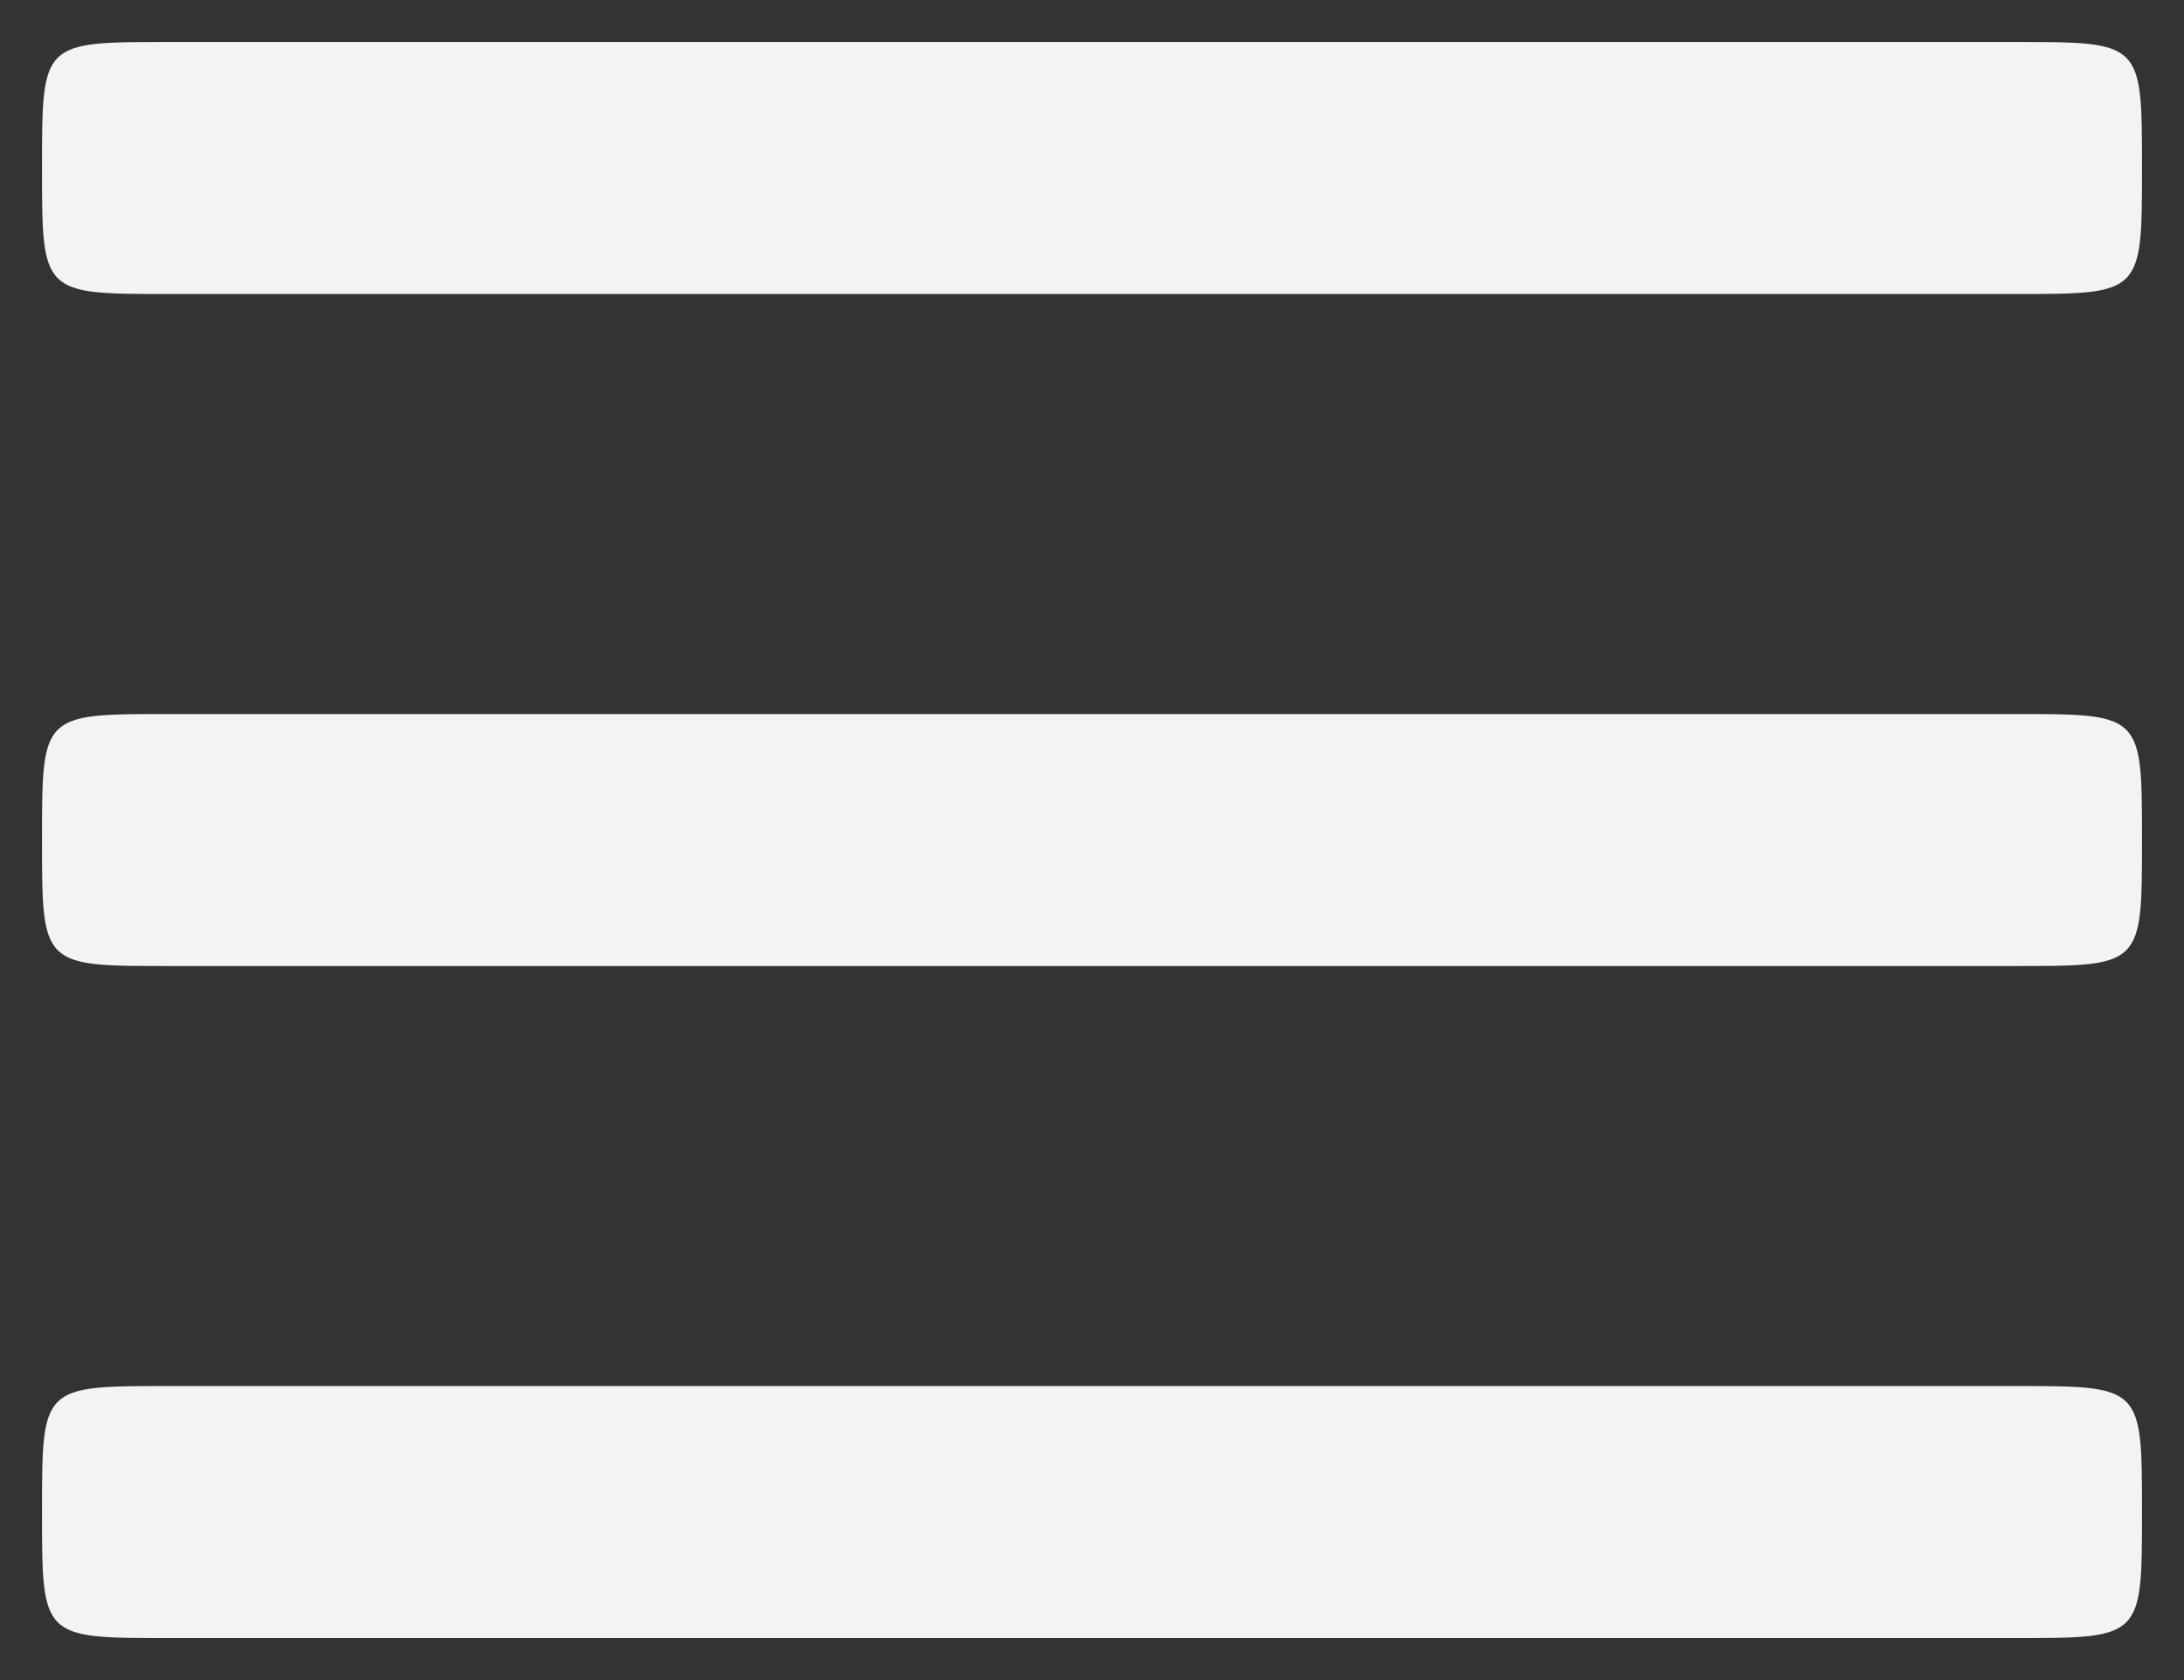
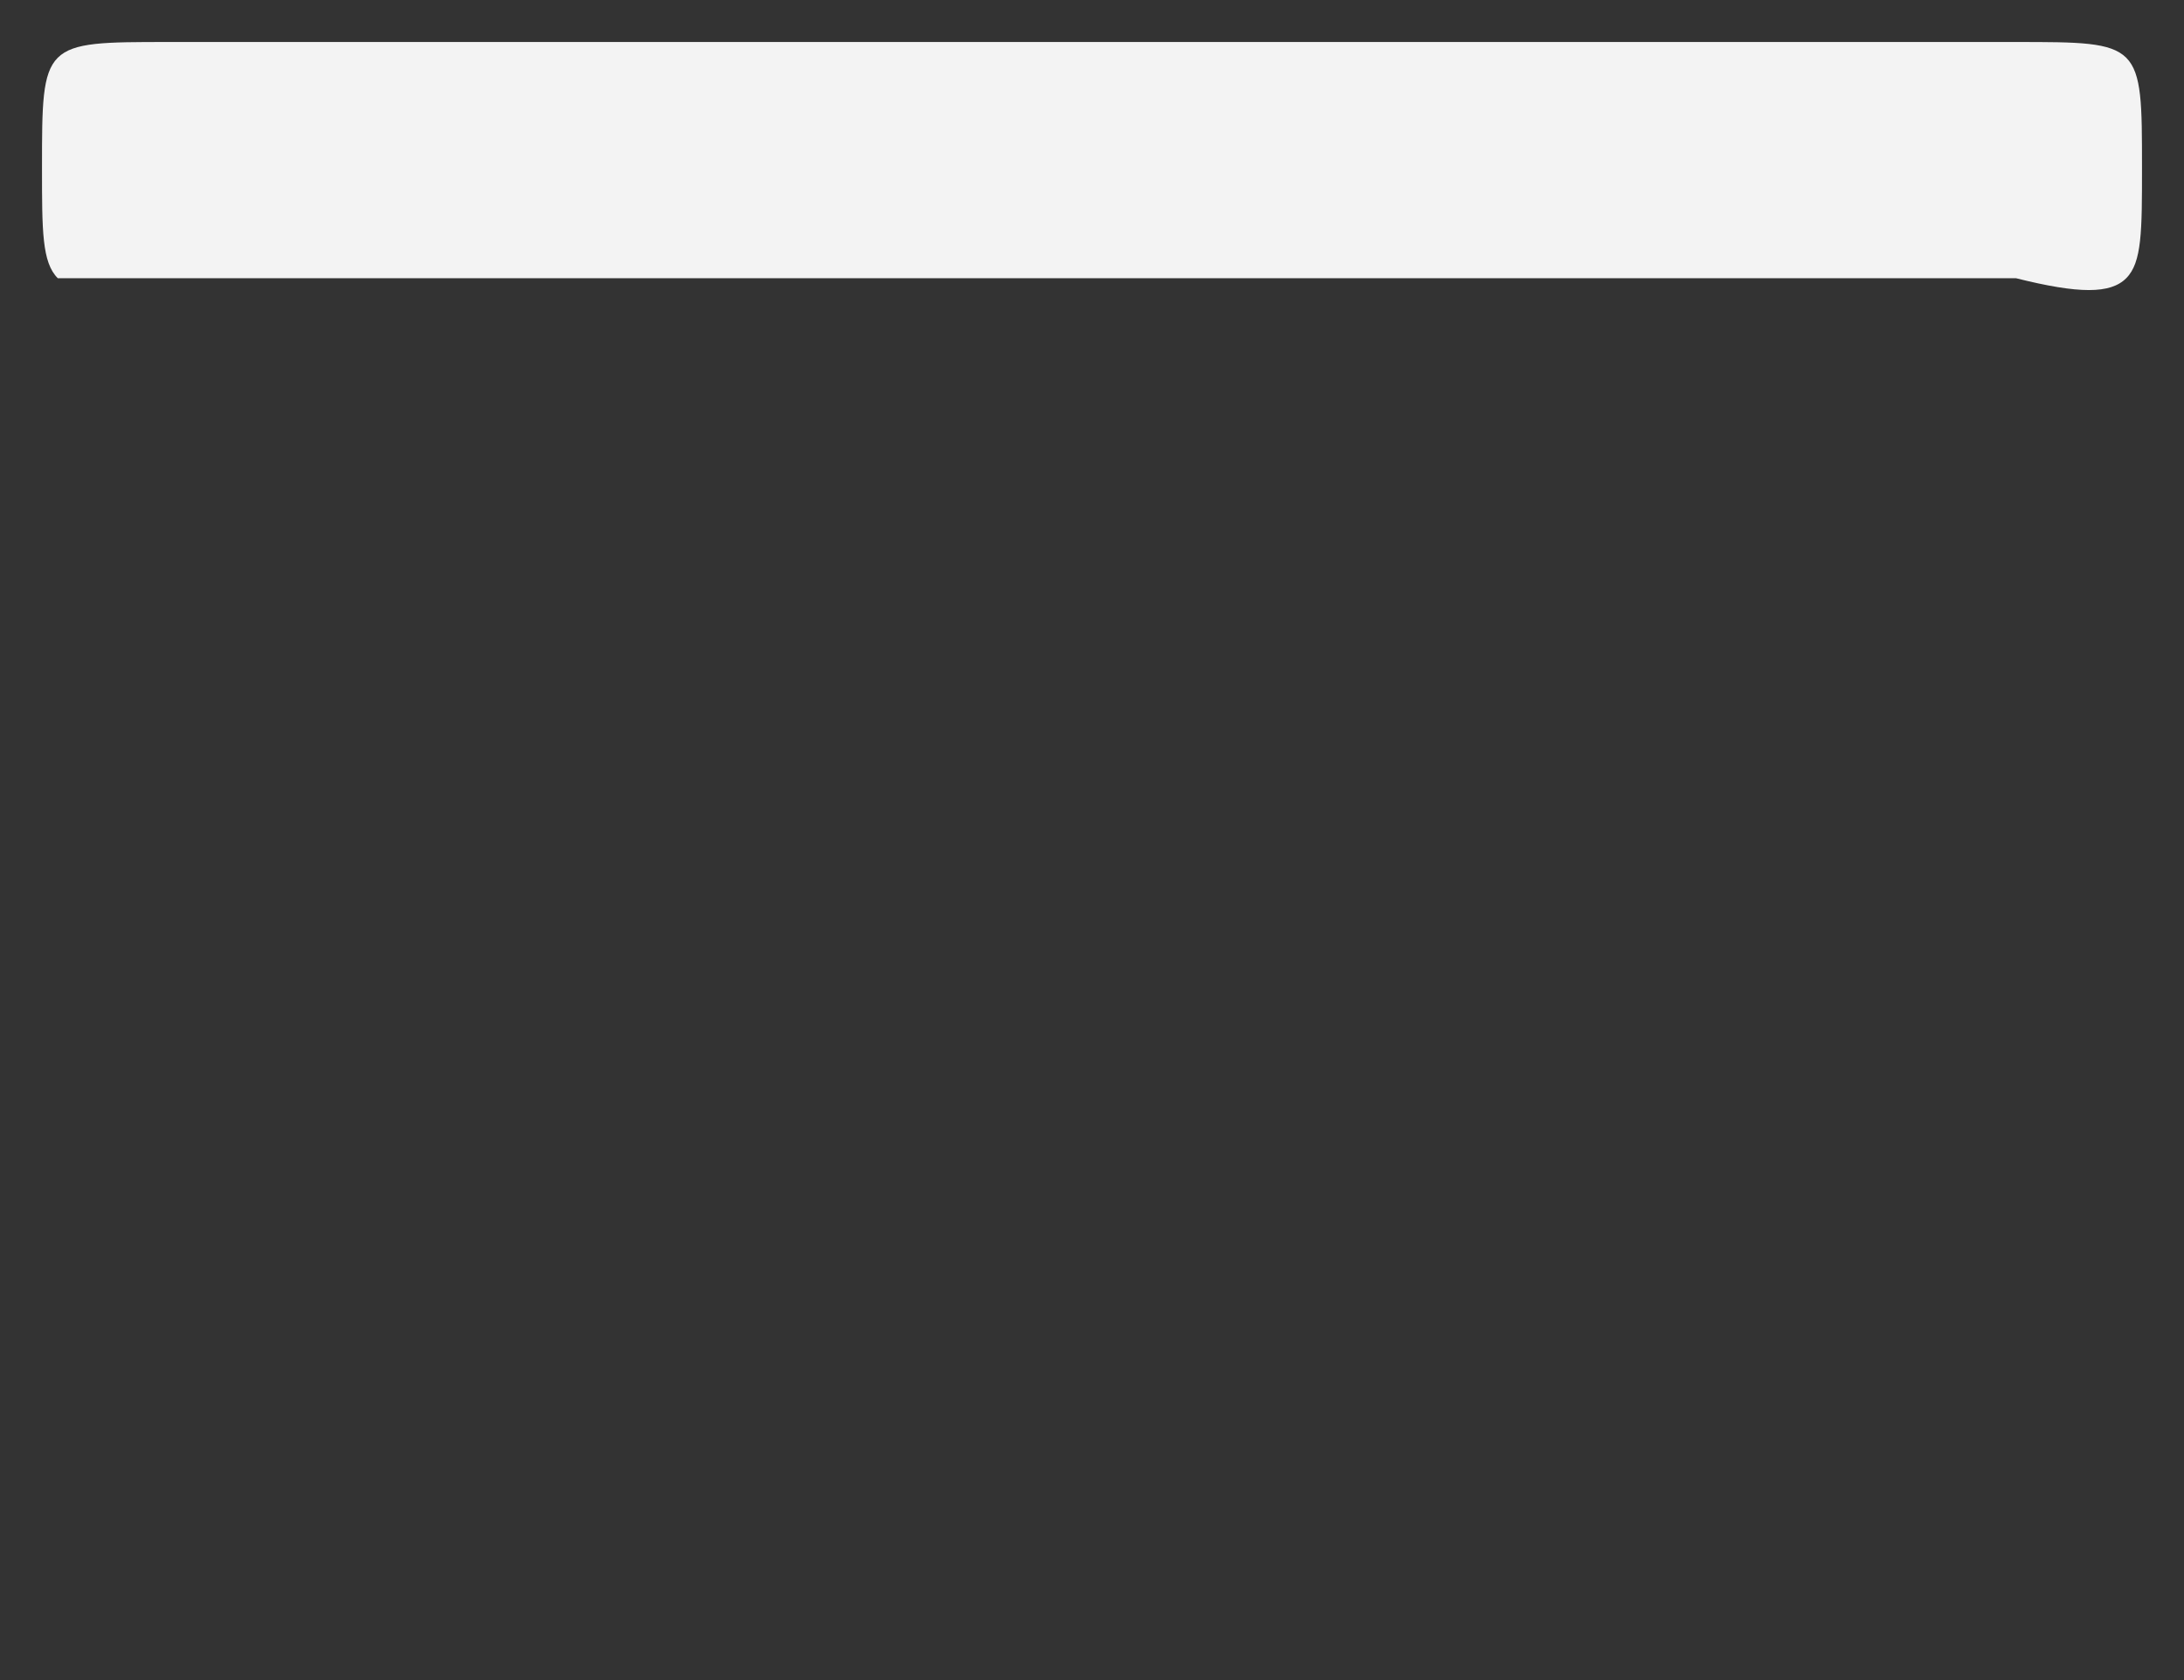
<svg xmlns="http://www.w3.org/2000/svg" width="26" height="20" viewBox="0 0 26 20" fill="none">
  <rect x="0" y="0" width="26" height="20" fill="#333333" stroke="none" />
-   <path fill-rule="evenodd" clip-rule="evenodd" d="M2 8.5C0.5 8.5 0.5 8.5 0.5 10C0.5 10.75 0.5 11.125 0.688 11.312C0.875 11.5 1.25 11.5 2 11.5H24C24.75 11.5 25.125 11.5 25.312 11.312C25.5 11.125 25.5 10.75 25.5 10C25.5 8.5 25.5 8.5 24 8.5H2Z" fill="#F3F3F3" />
-   <path fill-rule="evenodd" clip-rule="evenodd" d="M2 16.5C0.5 16.5 0.5 16.5 0.5 18C0.5 18.75 0.5 19.125 0.688 19.312C0.875 19.5 1.25 19.5 2 19.5H24C24.75 19.5 25.125 19.5 25.312 19.312C25.5 19.125 25.5 18.75 25.5 18C25.5 16.5 25.5 16.5 24 16.5H2Z" fill="#F3F3F3" />
-   <path fill-rule="evenodd" clip-rule="evenodd" d="M2 0.5C0.5 0.5 0.5 0.5 0.5 2C0.5 2.75 0.5 3.125 0.688 3.312C0.875 3.5 1.25 3.5 2 3.5H24C24.75 3.5 25.125 3.5 25.312 3.312C25.5 3.125 25.5 2.75 25.5 2C25.5 0.5 25.5 0.5 24 0.5H2Z" fill="#F3F3F3" />
+   <path fill-rule="evenodd" clip-rule="evenodd" d="M2 0.5C0.5 0.5 0.5 0.5 0.5 2C0.5 2.75 0.5 3.125 0.688 3.312H24C24.75 3.5 25.125 3.5 25.312 3.312C25.5 3.125 25.5 2.75 25.5 2C25.5 0.5 25.5 0.5 24 0.5H2Z" fill="#F3F3F3" />
</svg>